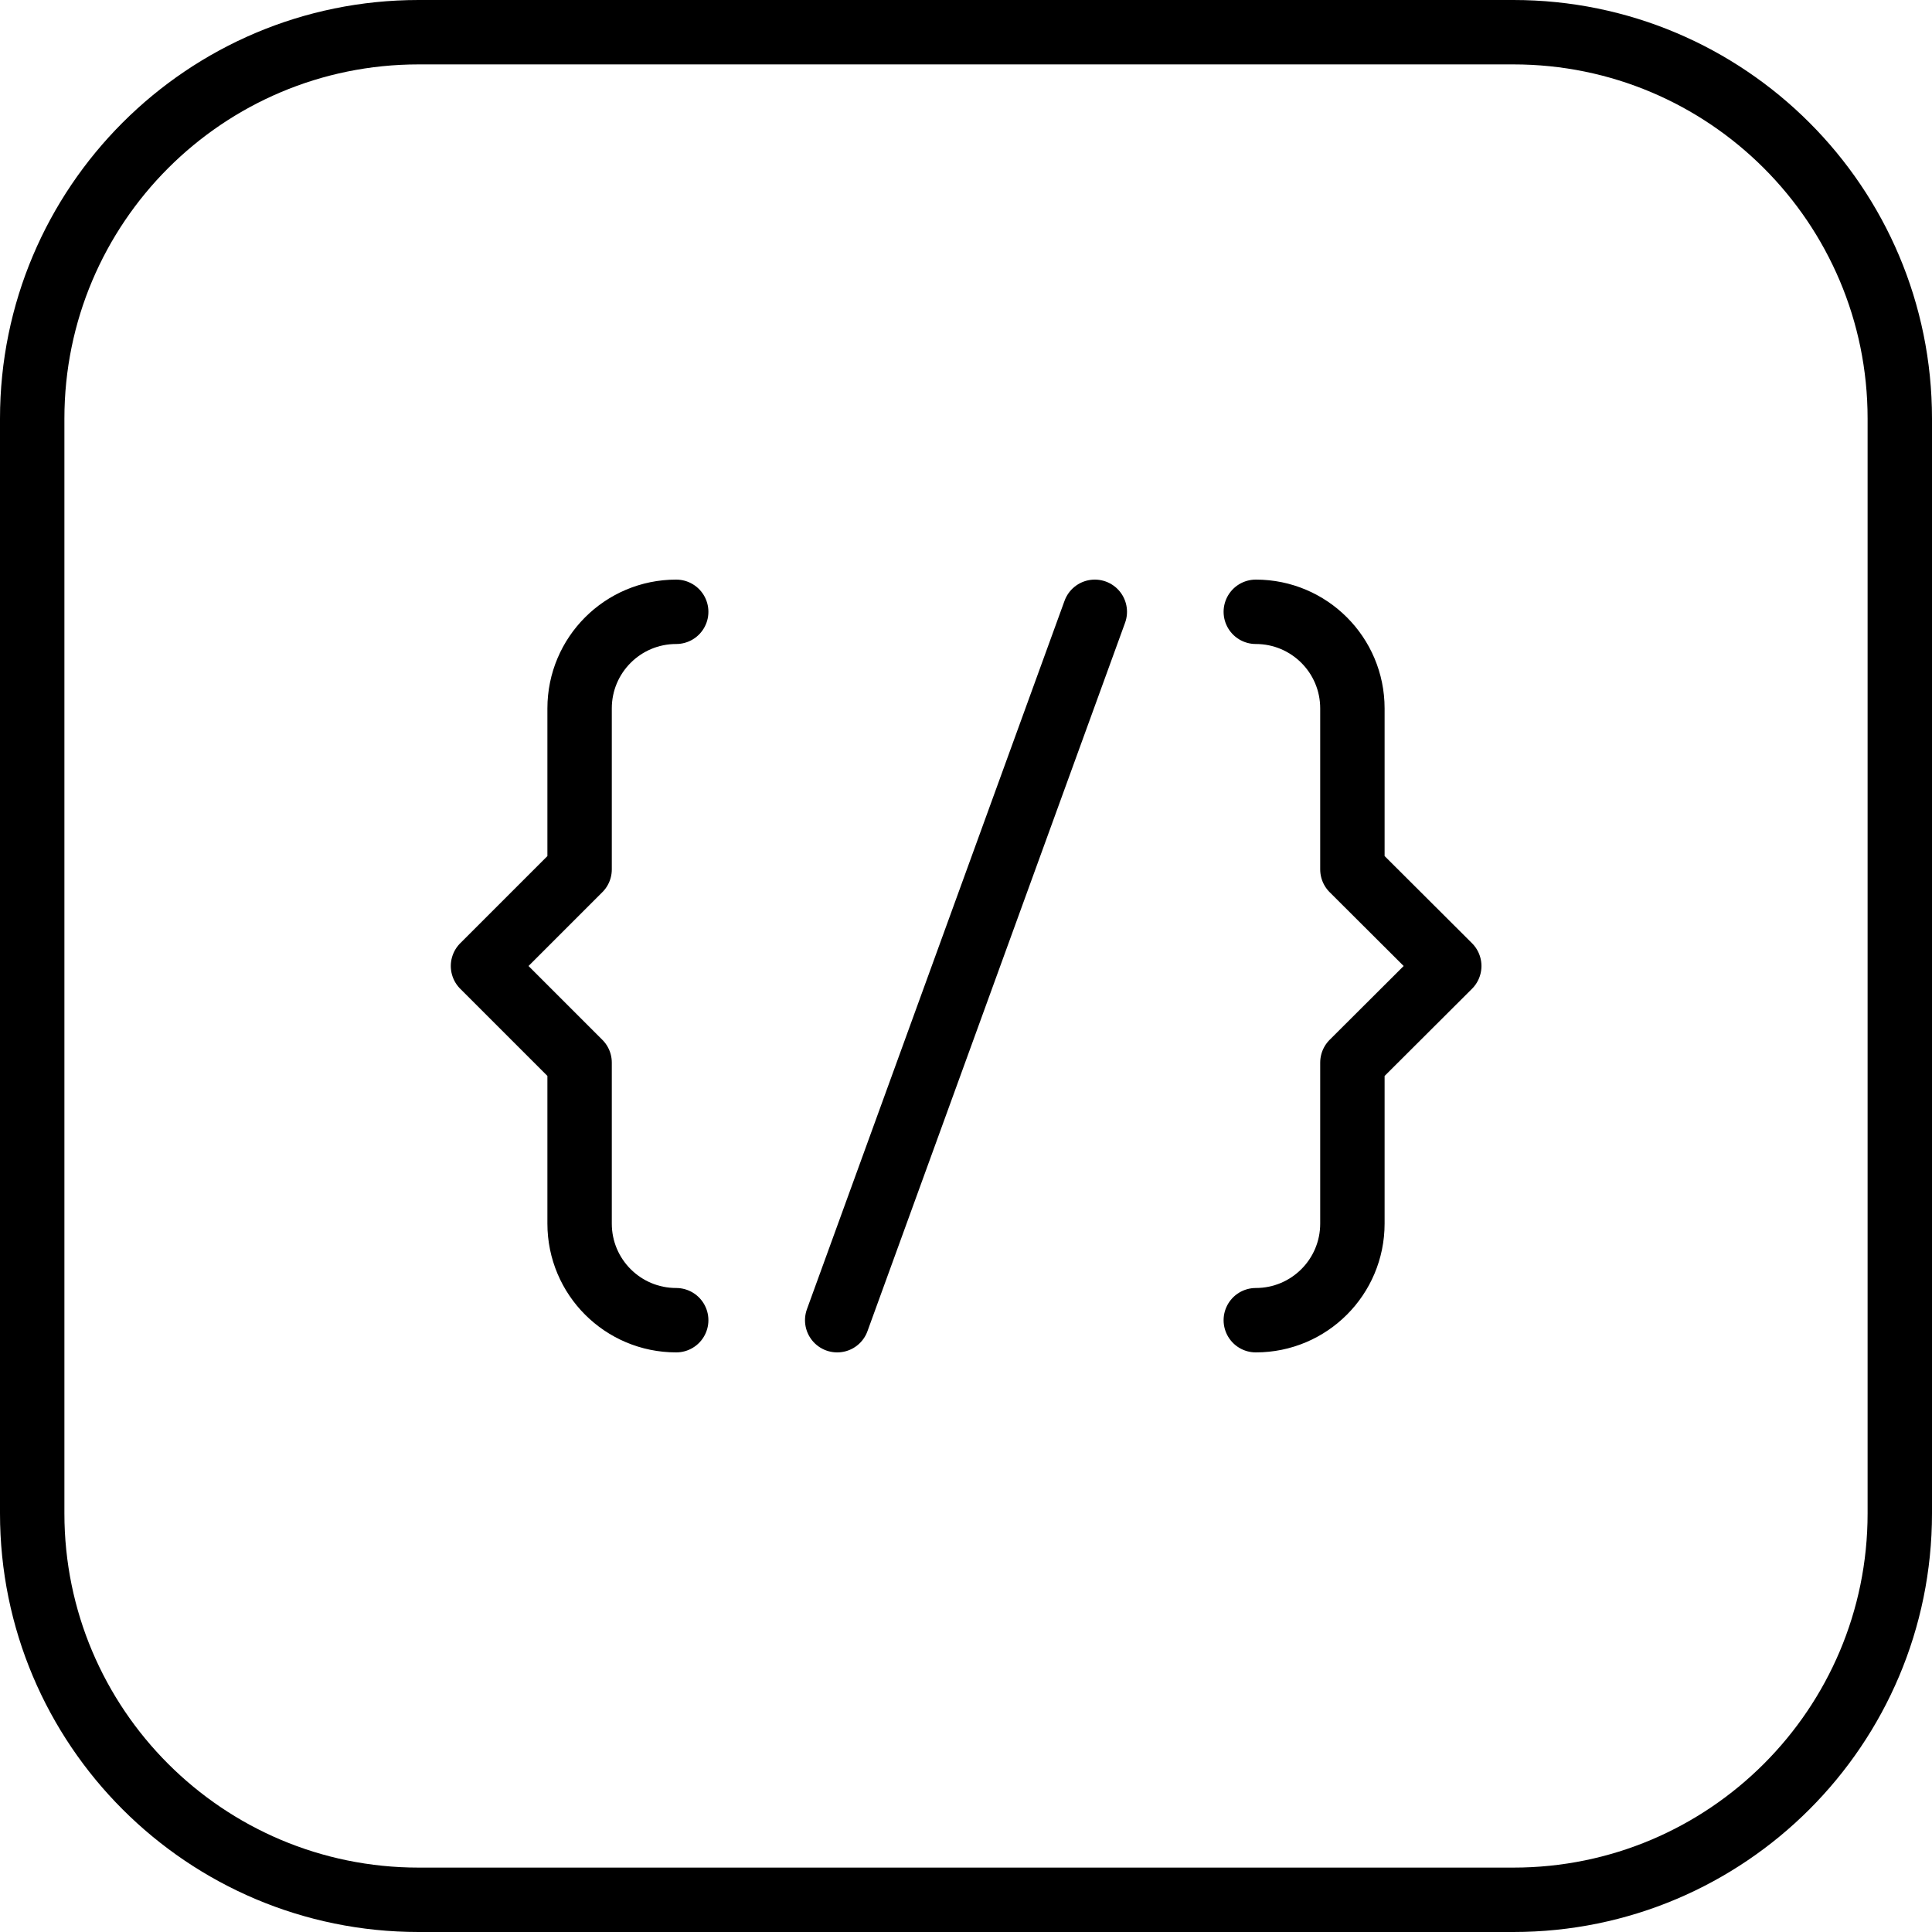
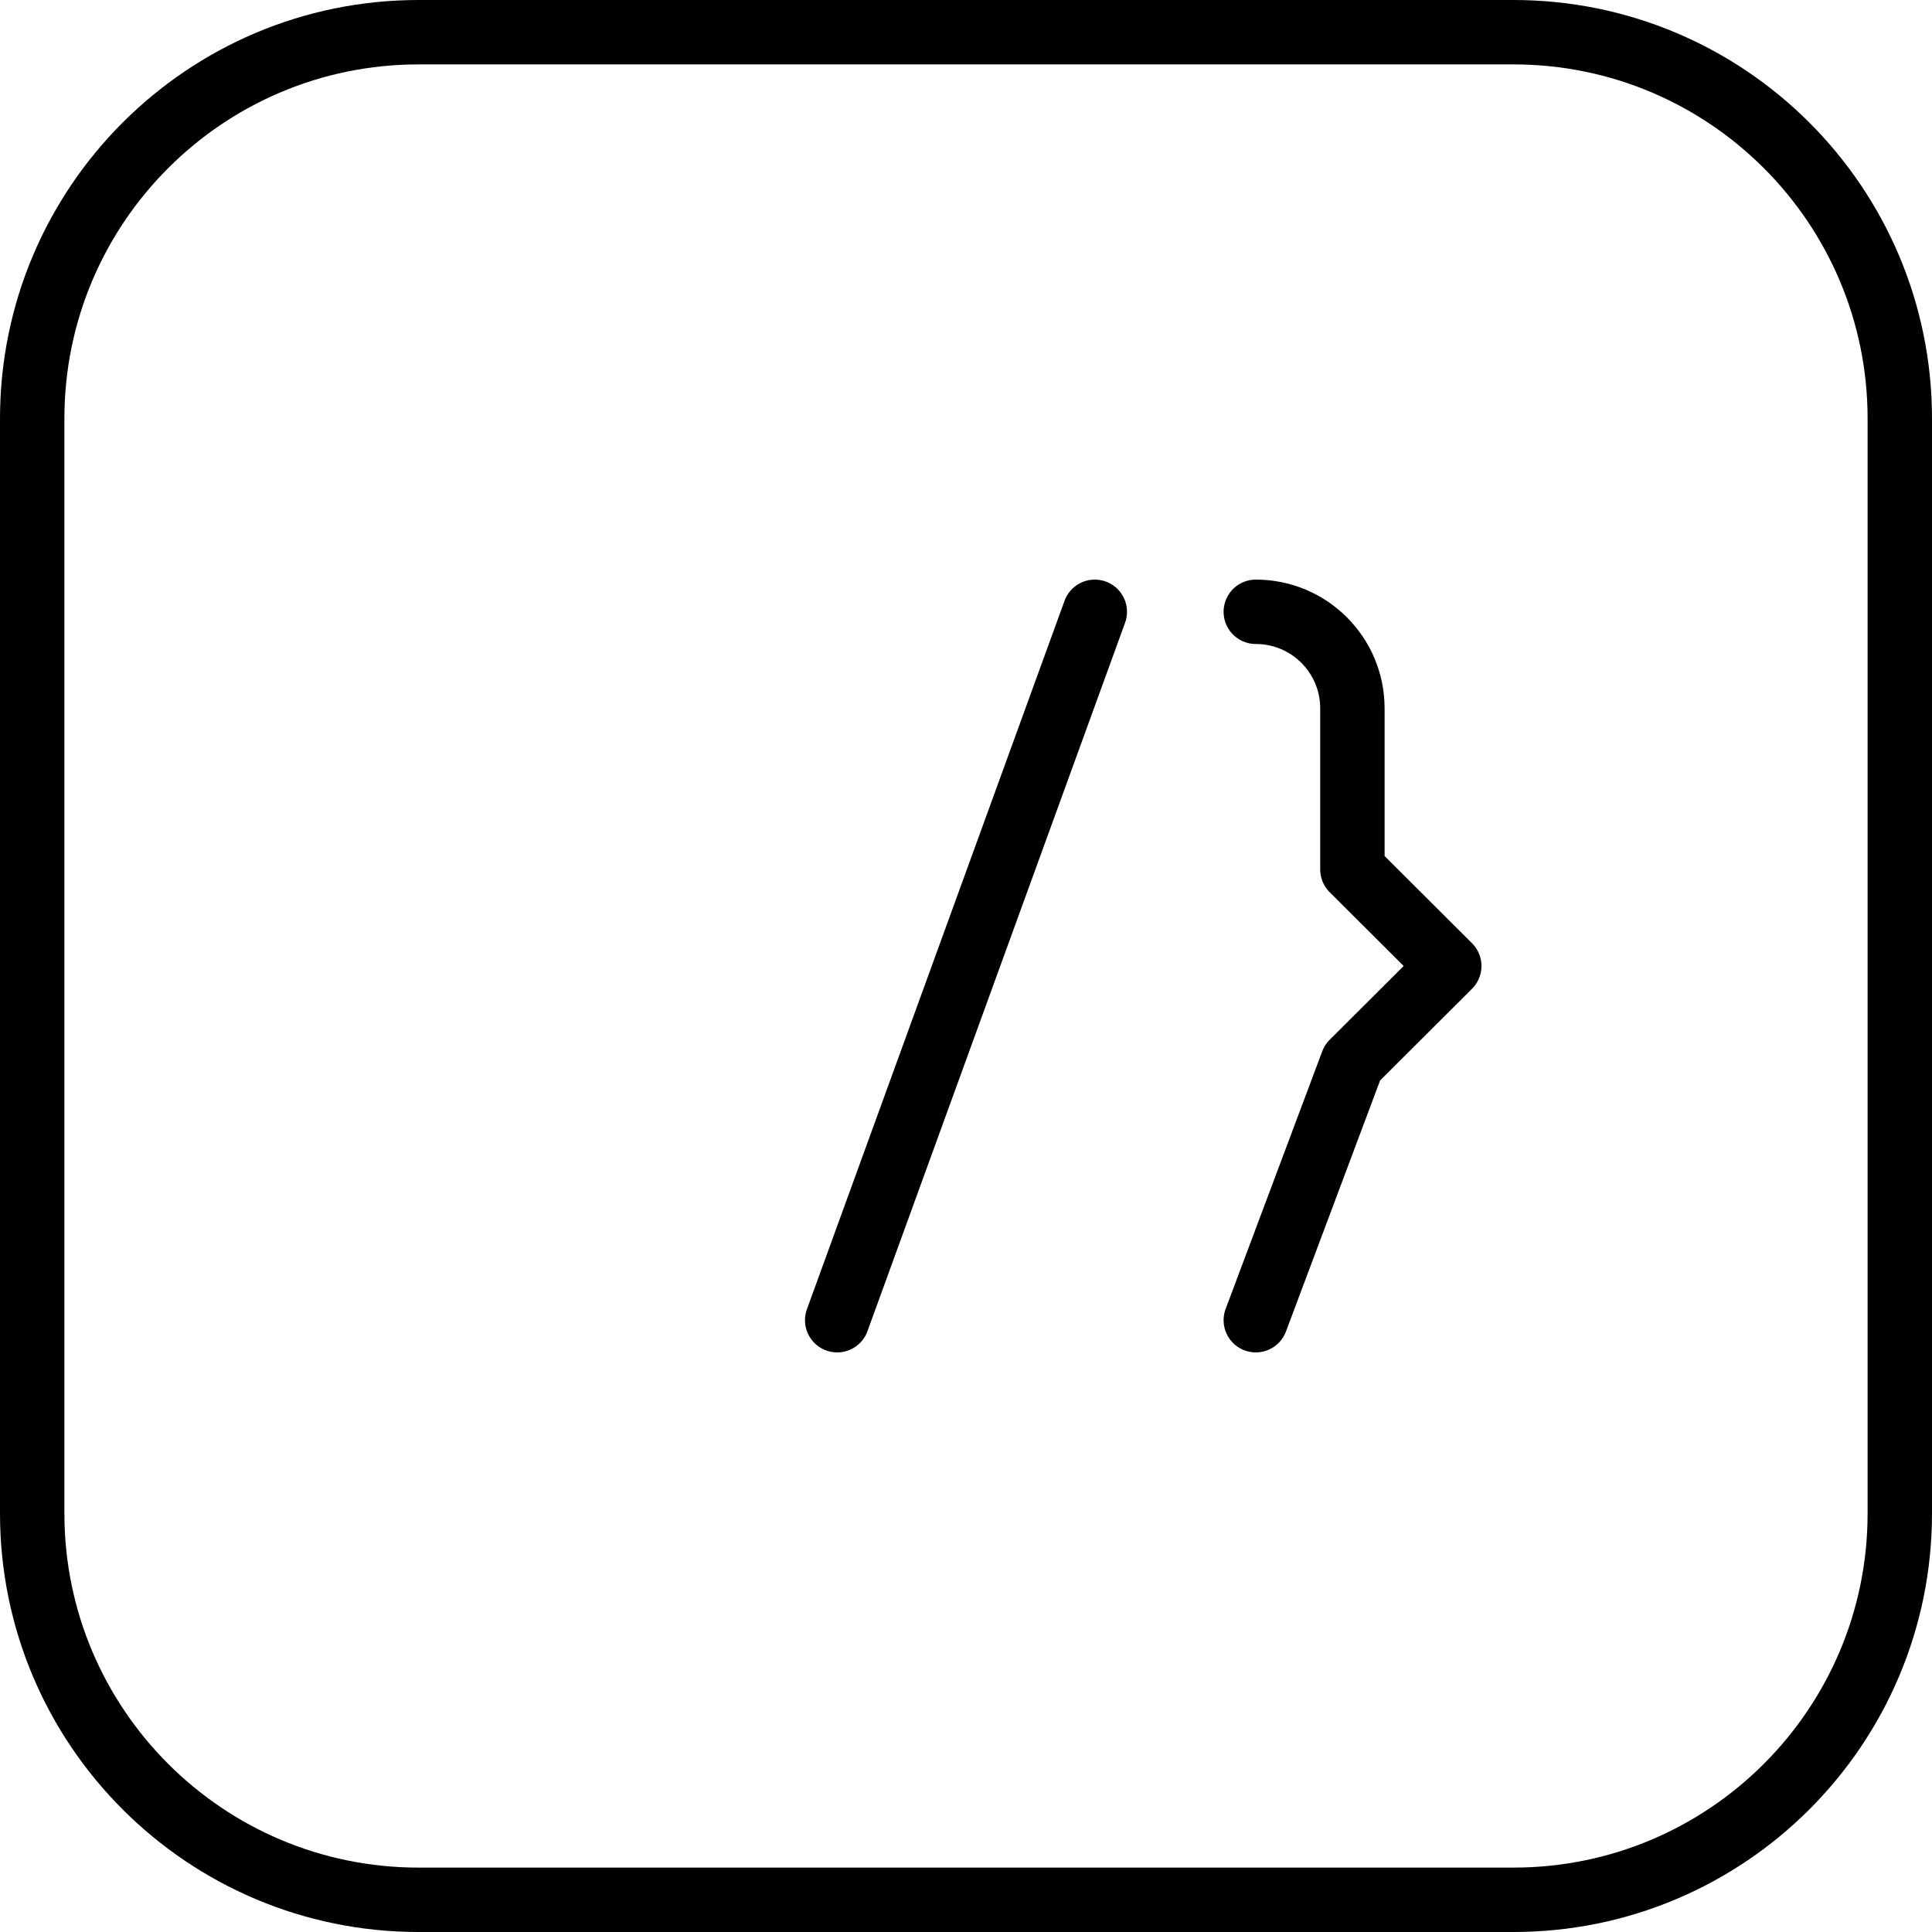
<svg xmlns="http://www.w3.org/2000/svg" width="60px" height="60px" viewBox="0 0 60 60" version="1.1">
  <title>30 -Coding- (development, coding, code, programming, outline)</title>
  <desc>Created with Sketch.</desc>
  <defs />
  <g id="Page-1" stroke="none" stroke-width="1" fill="none" fill-rule="evenodd" stroke-linecap="round" stroke-linejoin="round">
    <g id="Icons" transform="translate(-1200, -590)" stroke="#000000" stroke-width="2">
      <g id="30--Coding--(development,-coding,-code,-programming,-outline)" transform="translate(1201, 591)">
        <path d="M25,40 L33,18" id="Stroke-267" />
-         <path d="M20,40 C18.342,40 17,38.658 17,37 L17,32 L14,29 L17,26 L17,21 C17,19.342 18.342,18 20,18" id="Stroke-268" />
-         <path d="M38,40 C39.658,40 41,38.658 41,37 L41,32 L44.008,29 L41,26 L41,21 C41,19.342 39.658,18 38,18" id="Stroke-269" />
+         <path d="M38,40 L41,32 L44.008,29 L41,26 L41,21 C41,19.342 39.658,18 38,18" id="Stroke-269" />
        <path d="M46,58 L12,58 C5.373,58 0,52.627 0,46 L0,12 C0,5.373 5.373,0 12,0 L46,0 C52.627,0 58,5.373 58,12 L58,46 C58,52.627 52.627,58 46,58 L46,58 Z" id="Stroke-283" />
      </g>
    </g>
  </g>
</svg>